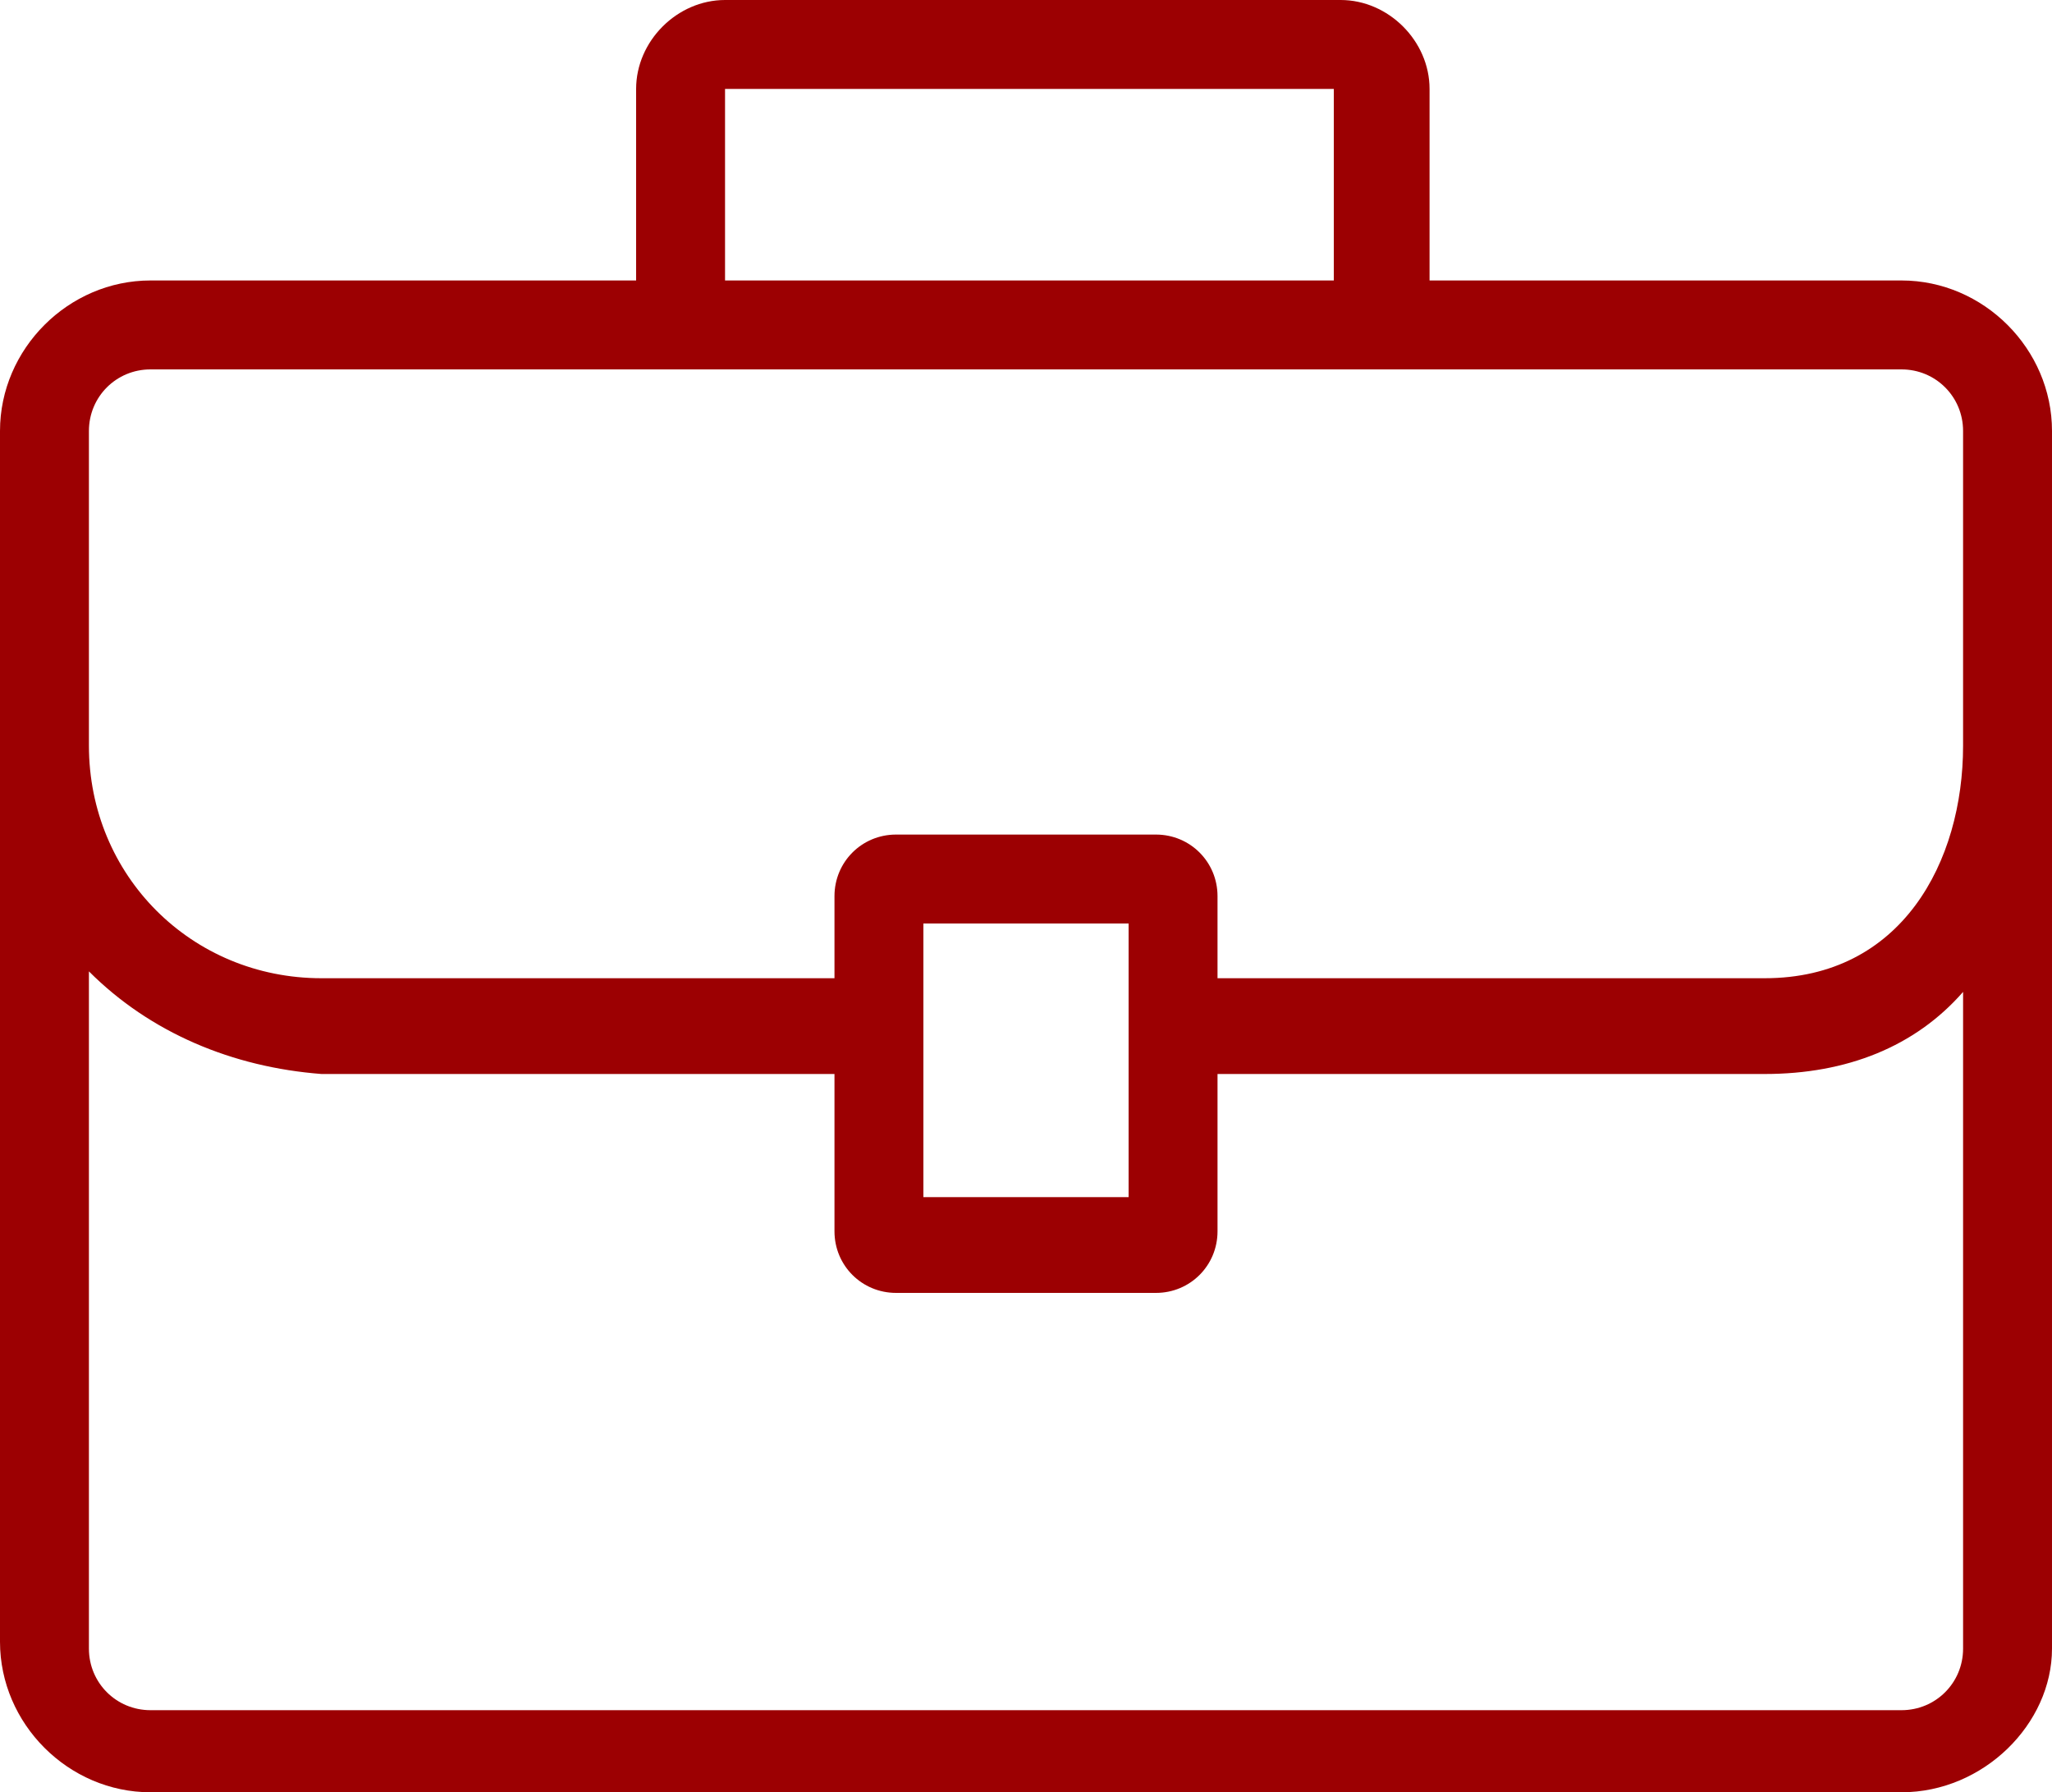
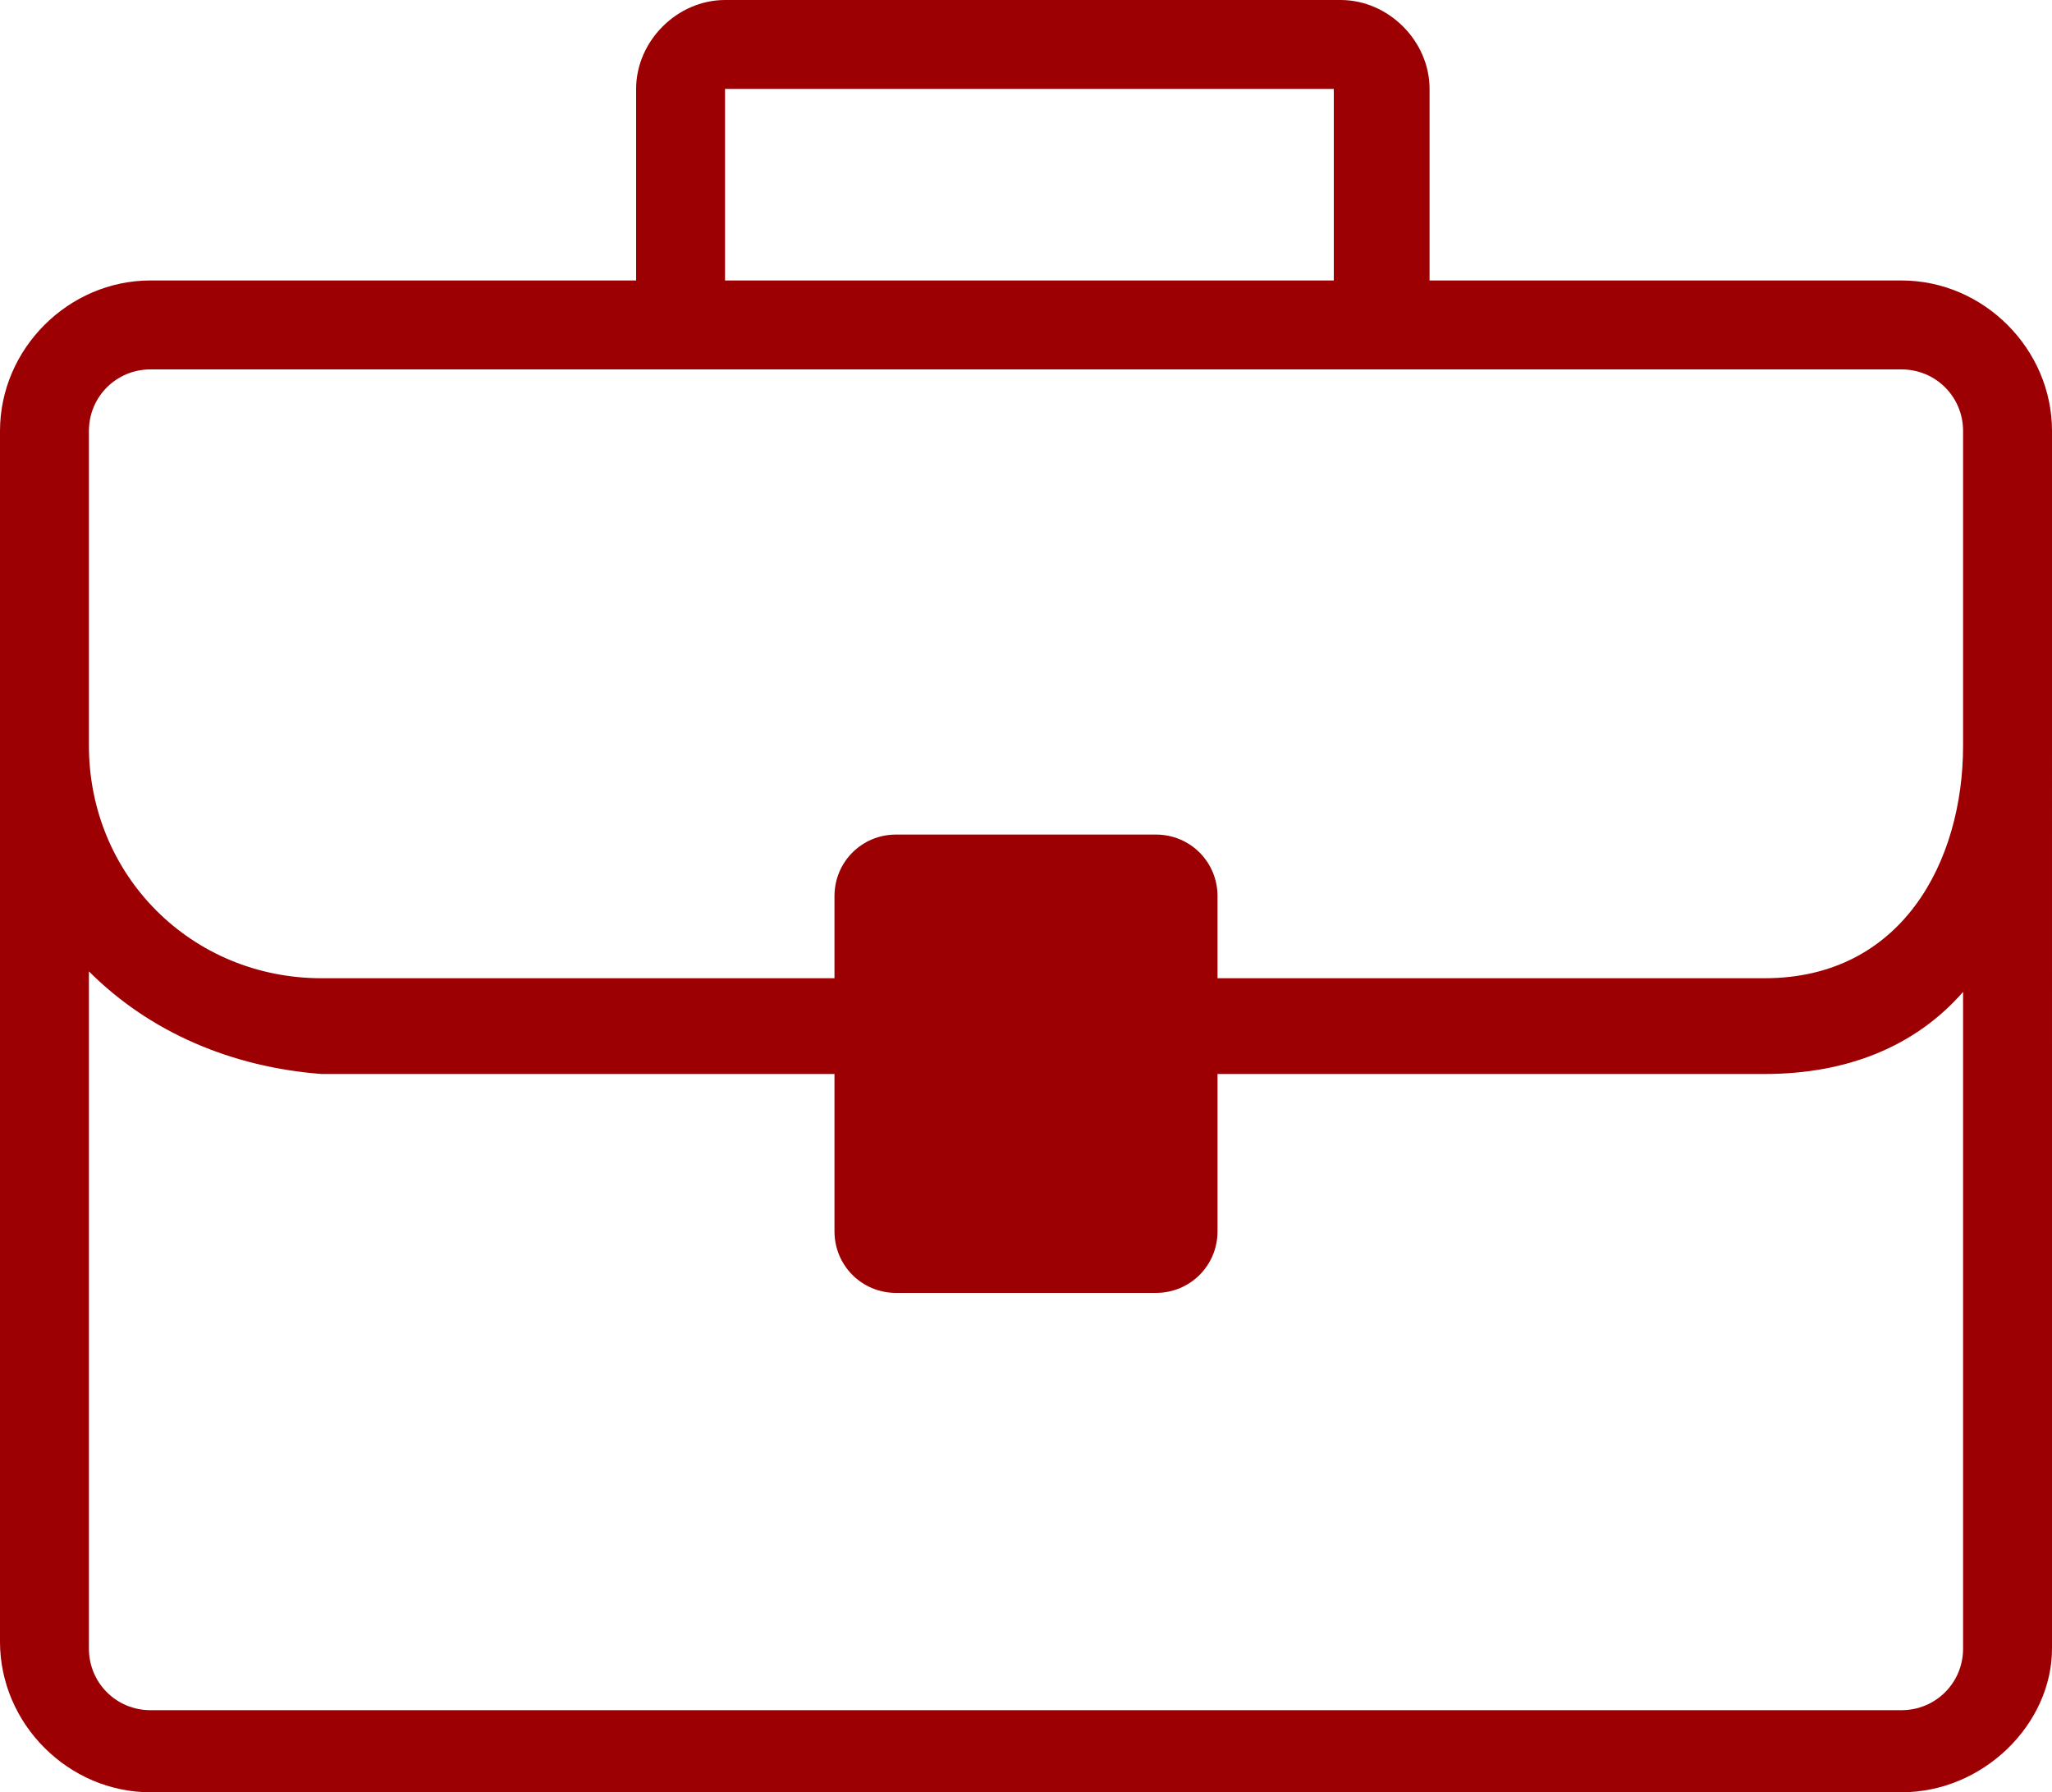
<svg xmlns="http://www.w3.org/2000/svg" version="1.1" id="Layer_1" x="0px" y="0px" viewBox="0 0 30 26.2" style="enable-background:new 0 0 30 26.2;" xml:space="preserve">
  <style type="text/css">
	.st0{fill:#9C0002;}
</style>
-   <path class="st0" d="M27.8,4.1h-6.9V1.3c0-0.7-0.6-1.3-1.3-1.3h-9C9.9,0,9.3,0.6,9.3,1.3v2.8H2.2C1,4.1,0,5.1,0,6.3V24  c0,1.2,1,2.2,2.2,2.2h25.6c1.2,0,2.2-1,2.2-2.1V6.3C30,5.1,29,4.1,27.8,4.1z M10.6,4.1V1.3h8.9v2.8H10.6z M16.5,13.5v4h-3v-4H16.5z   M28.7,10.9c0,1.7-0.9,3.4-2.9,3.4h-8v-1.2c0-0.5-0.4-0.9-0.9-0.9h-3.8c-0.5,0-0.9,0.4-0.9,0.9v1.2H4.7c-1.9,0-3.4-1.5-3.4-3.4V6.3  c0-0.5,0.4-0.9,0.9-0.9h25.6c0.5,0,0.9,0.4,0.9,0.9V10.9z M1.3,14.2c0.9,0.9,2.1,1.4,3.4,1.5h7.5V18c0,0.5,0.4,0.9,0.9,0.9h3.8  c0.5,0,0.9-0.4,0.9-0.9v-2.3h8c1.2,0,2.2-0.4,2.9-1.2v9.6c0,0.5-0.4,0.9-0.9,0.9H2.2c-0.5,0-0.9-0.4-0.9-0.9V14.2z" />
+   <path class="st0" d="M27.8,4.1h-6.9V1.3c0-0.7-0.6-1.3-1.3-1.3h-9C9.9,0,9.3,0.6,9.3,1.3v2.8H2.2C1,4.1,0,5.1,0,6.3V24  c0,1.2,1,2.2,2.2,2.2h25.6c1.2,0,2.2-1,2.2-2.1V6.3C30,5.1,29,4.1,27.8,4.1z M10.6,4.1V1.3h8.9v2.8H10.6z M16.5,13.5v4v-4H16.5z   M28.7,10.9c0,1.7-0.9,3.4-2.9,3.4h-8v-1.2c0-0.5-0.4-0.9-0.9-0.9h-3.8c-0.5,0-0.9,0.4-0.9,0.9v1.2H4.7c-1.9,0-3.4-1.5-3.4-3.4V6.3  c0-0.5,0.4-0.9,0.9-0.9h25.6c0.5,0,0.9,0.4,0.9,0.9V10.9z M1.3,14.2c0.9,0.9,2.1,1.4,3.4,1.5h7.5V18c0,0.5,0.4,0.9,0.9,0.9h3.8  c0.5,0,0.9-0.4,0.9-0.9v-2.3h8c1.2,0,2.2-0.4,2.9-1.2v9.6c0,0.5-0.4,0.9-0.9,0.9H2.2c-0.5,0-0.9-0.4-0.9-0.9V14.2z" />
</svg>